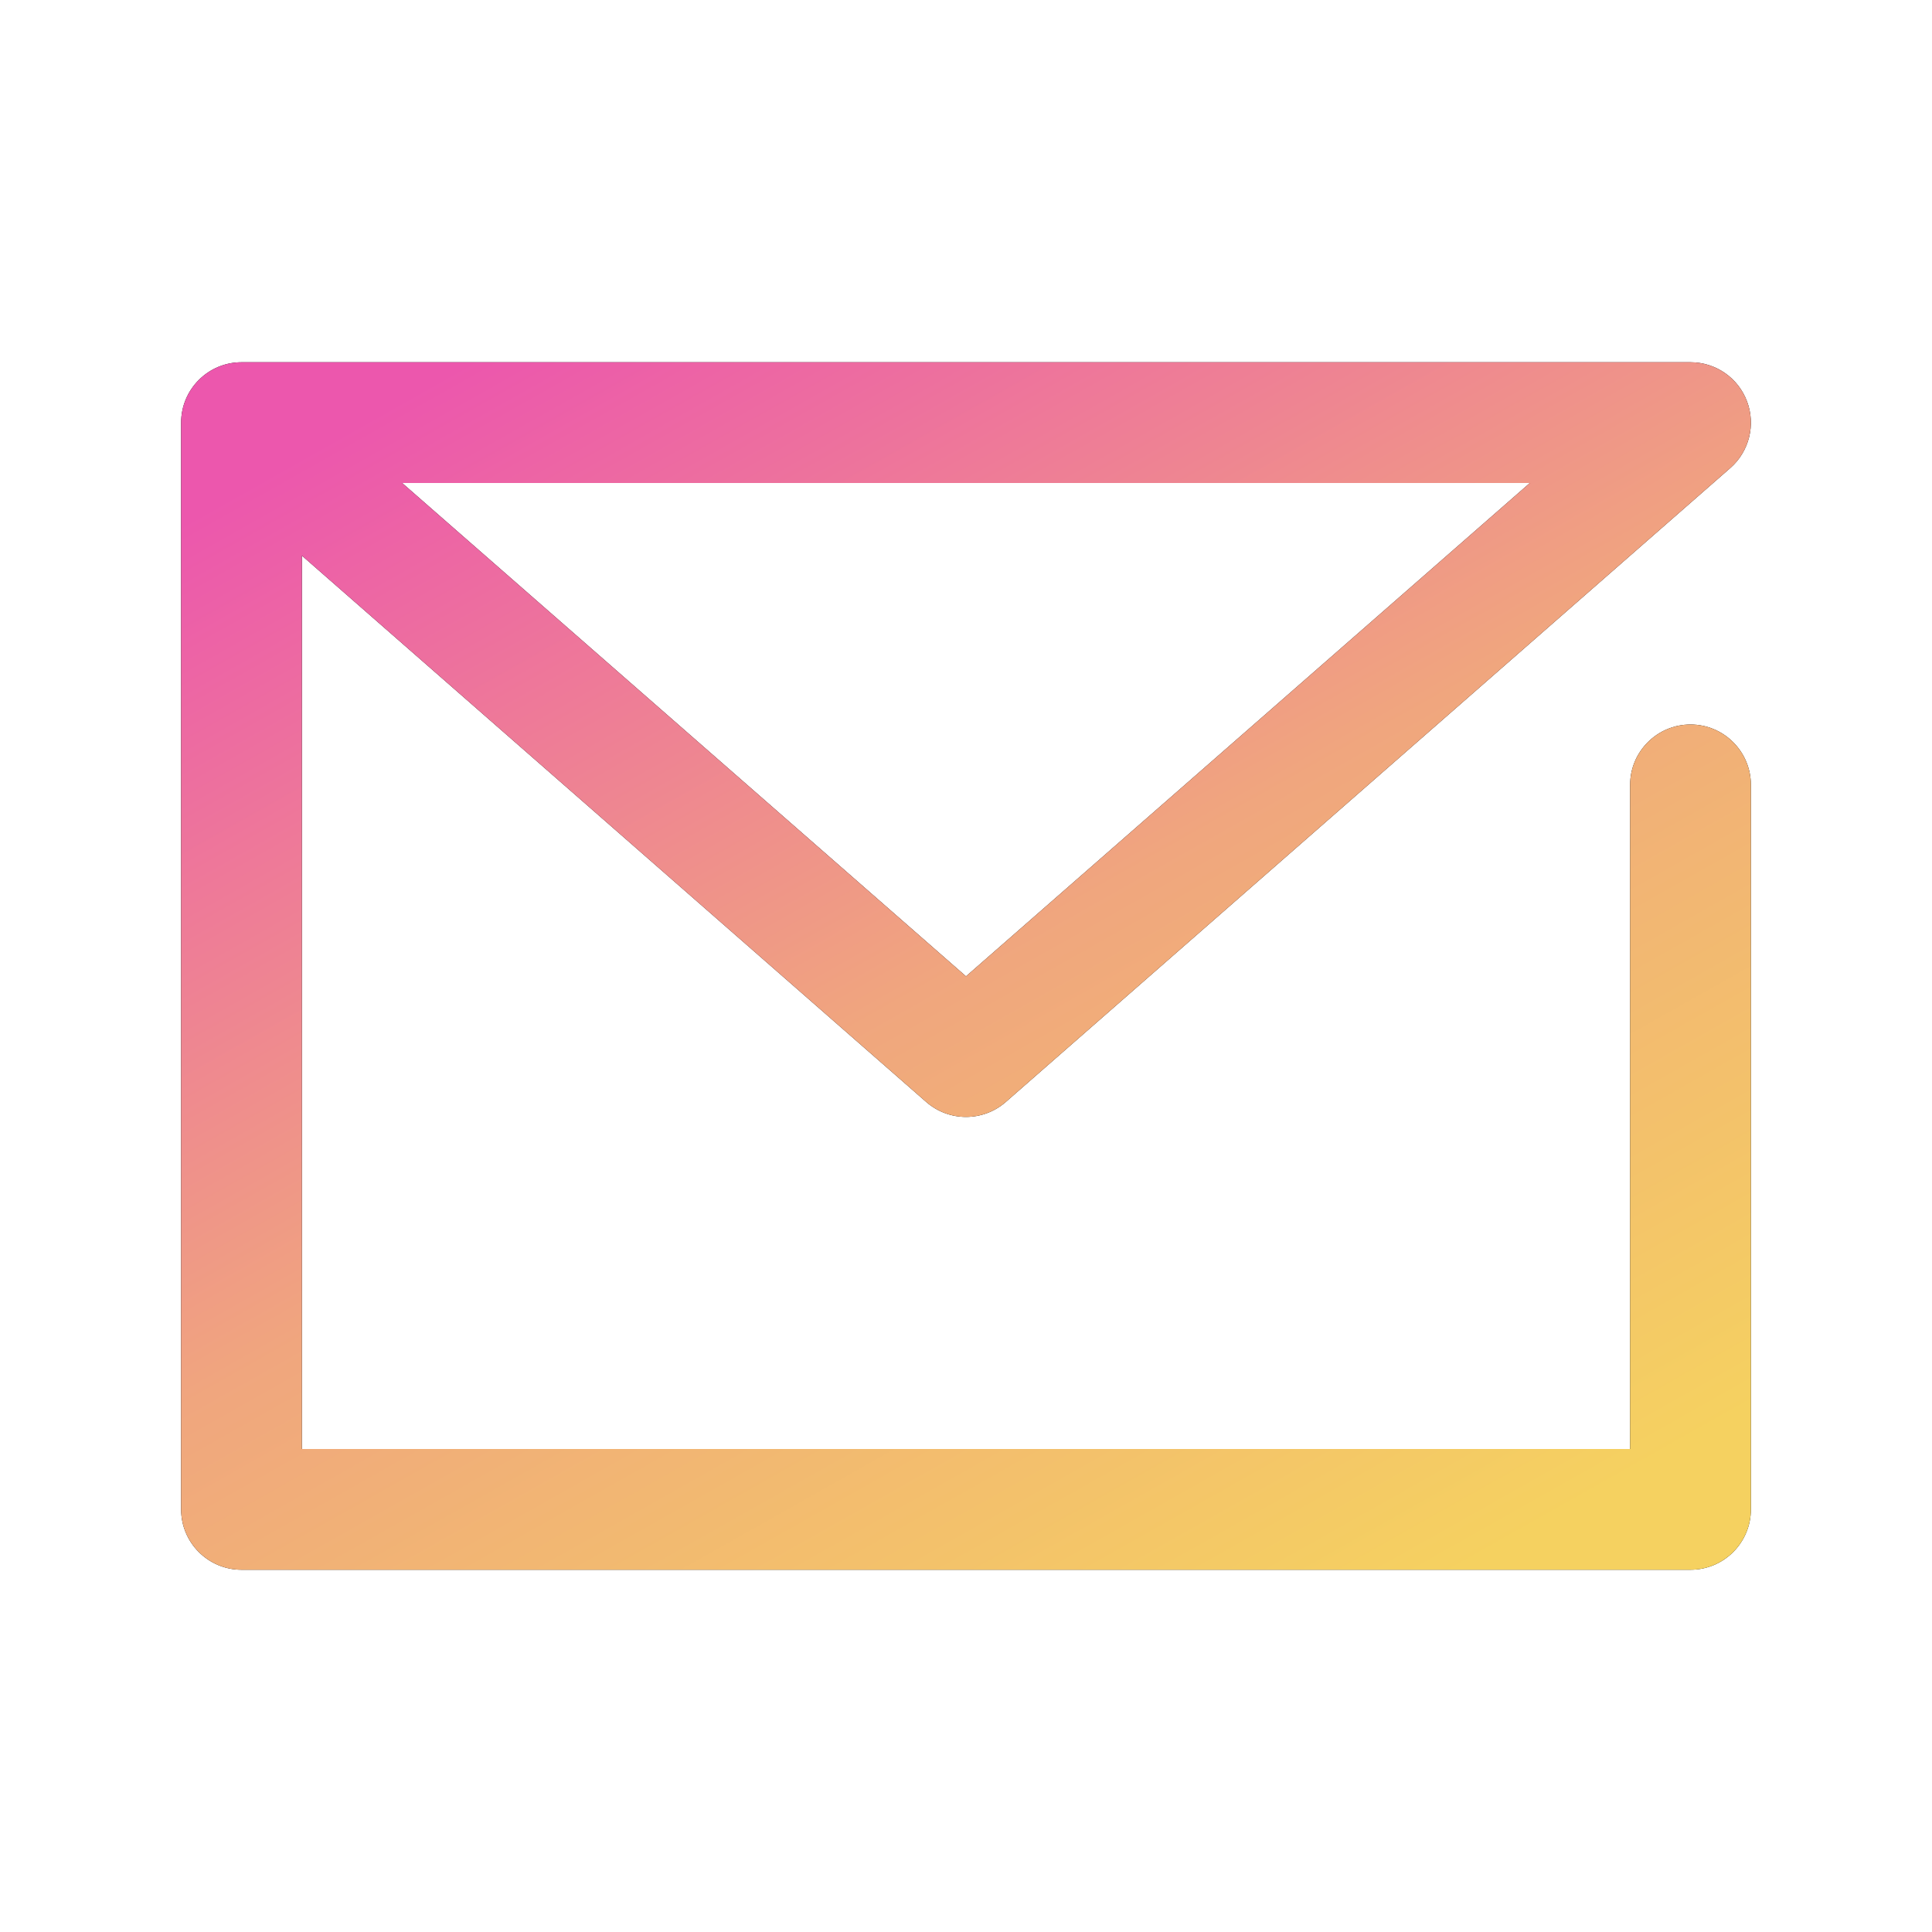
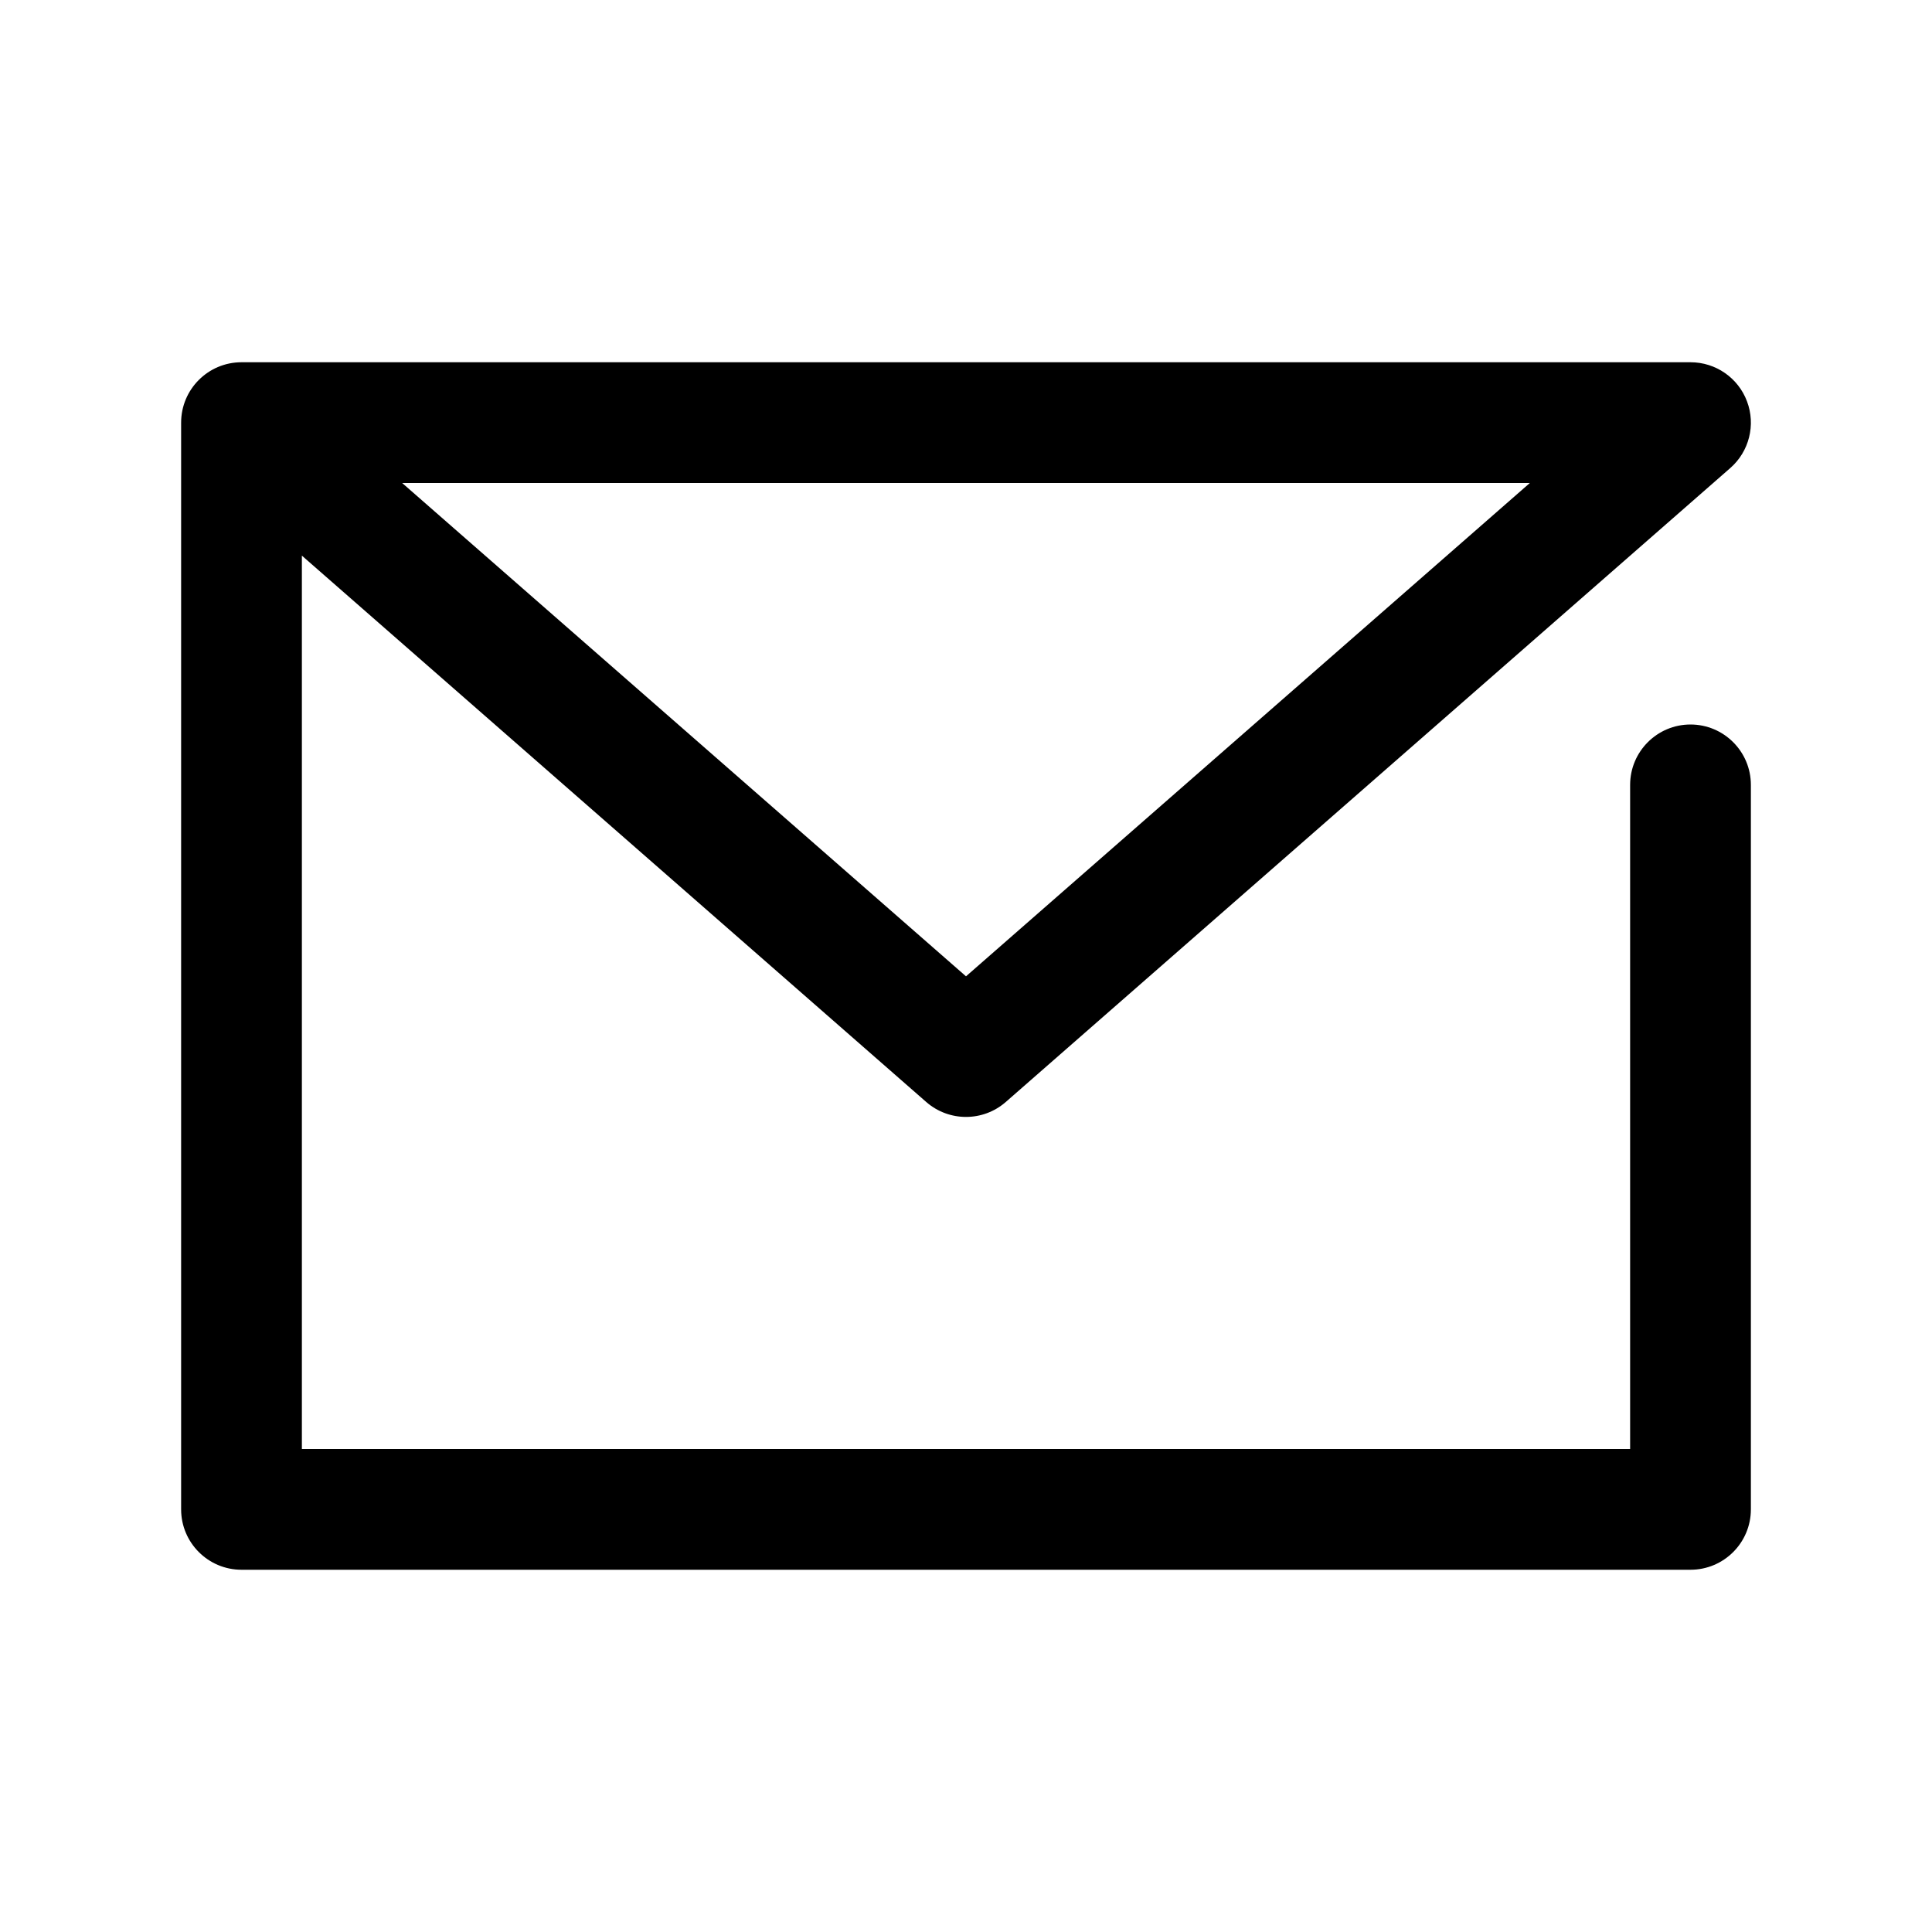
<svg xmlns="http://www.w3.org/2000/svg" width="32" height="32" viewBox="0 0 32 32" fill="none">
  <path d="M28 6C28.417 6 28.79 6.258 28.936 6.648C29.083 7.038 28.972 7.479 28.658 7.753L16.658 18.253C16.281 18.582 15.719 18.582 15.342 18.253L5 9.203V24H27V13C27 12.448 27.448 12 28 12C28.552 12 29 12.448 29 13V25C29 25.552 28.552 26 28 26H4C3.448 26 3 25.552 3 25V7C3 6.448 3.448 6 4 6H28ZM16 16.171L25.339 8H6.661L16 16.171Z" fill="black" />
-   <path d="M28 6C28.417 6 28.79 6.258 28.936 6.648C29.083 7.038 28.972 7.479 28.658 7.753L16.658 18.253C16.281 18.582 15.719 18.582 15.342 18.253L5 9.203V24H27V13C27 12.448 27.448 12 28 12C28.552 12 29 12.448 29 13V25C29 25.552 28.552 26 28 26H4C3.448 26 3 25.552 3 25V7C3 6.448 3.448 6 4 6H28ZM16 16.171L25.339 8H6.661L16 16.171Z" fill="url(#paint0_linear_22_404)" />
  <defs>
    <linearGradient id="paint0_linear_22_404" x1="3" y1="8.667" x2="15.553" y2="30.919" gradientUnits="userSpaceOnUse">
      <stop stop-color="#EC57AD" />
      <stop offset="0.5" stop-color="#F0A67E" />
      <stop offset="1" stop-color="#F5D160" />
    </linearGradient>
  </defs>
</svg>